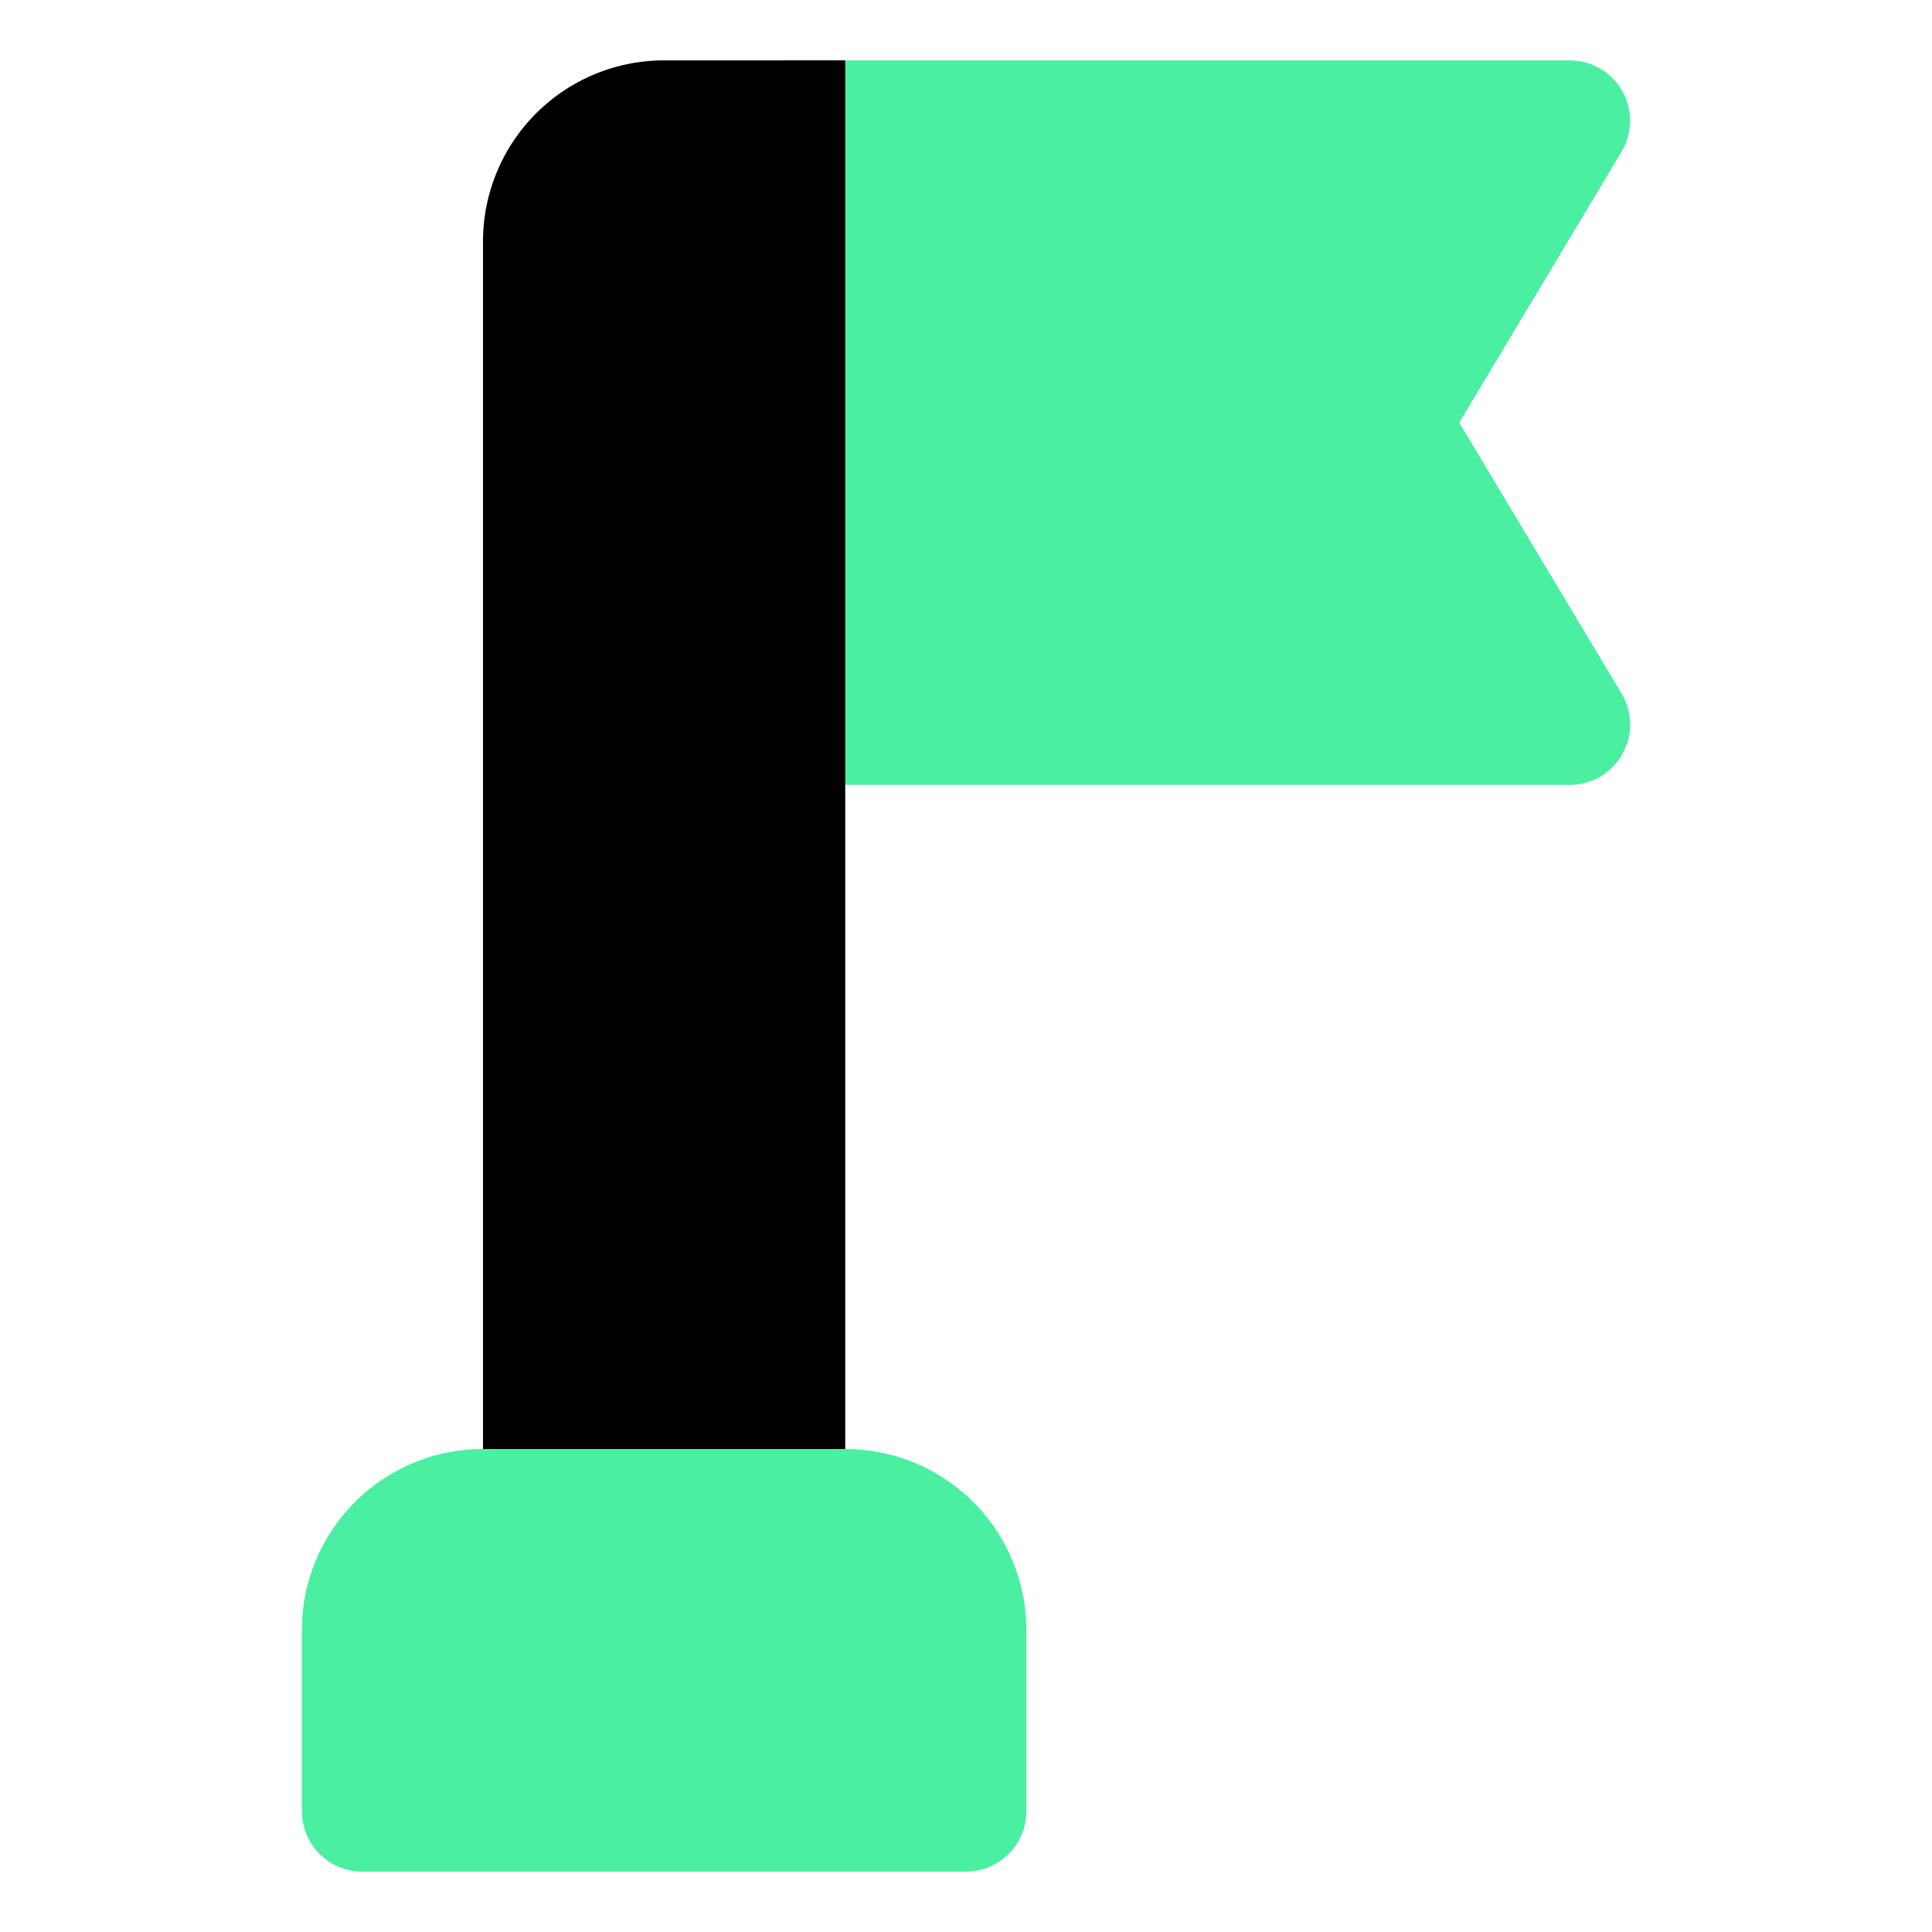
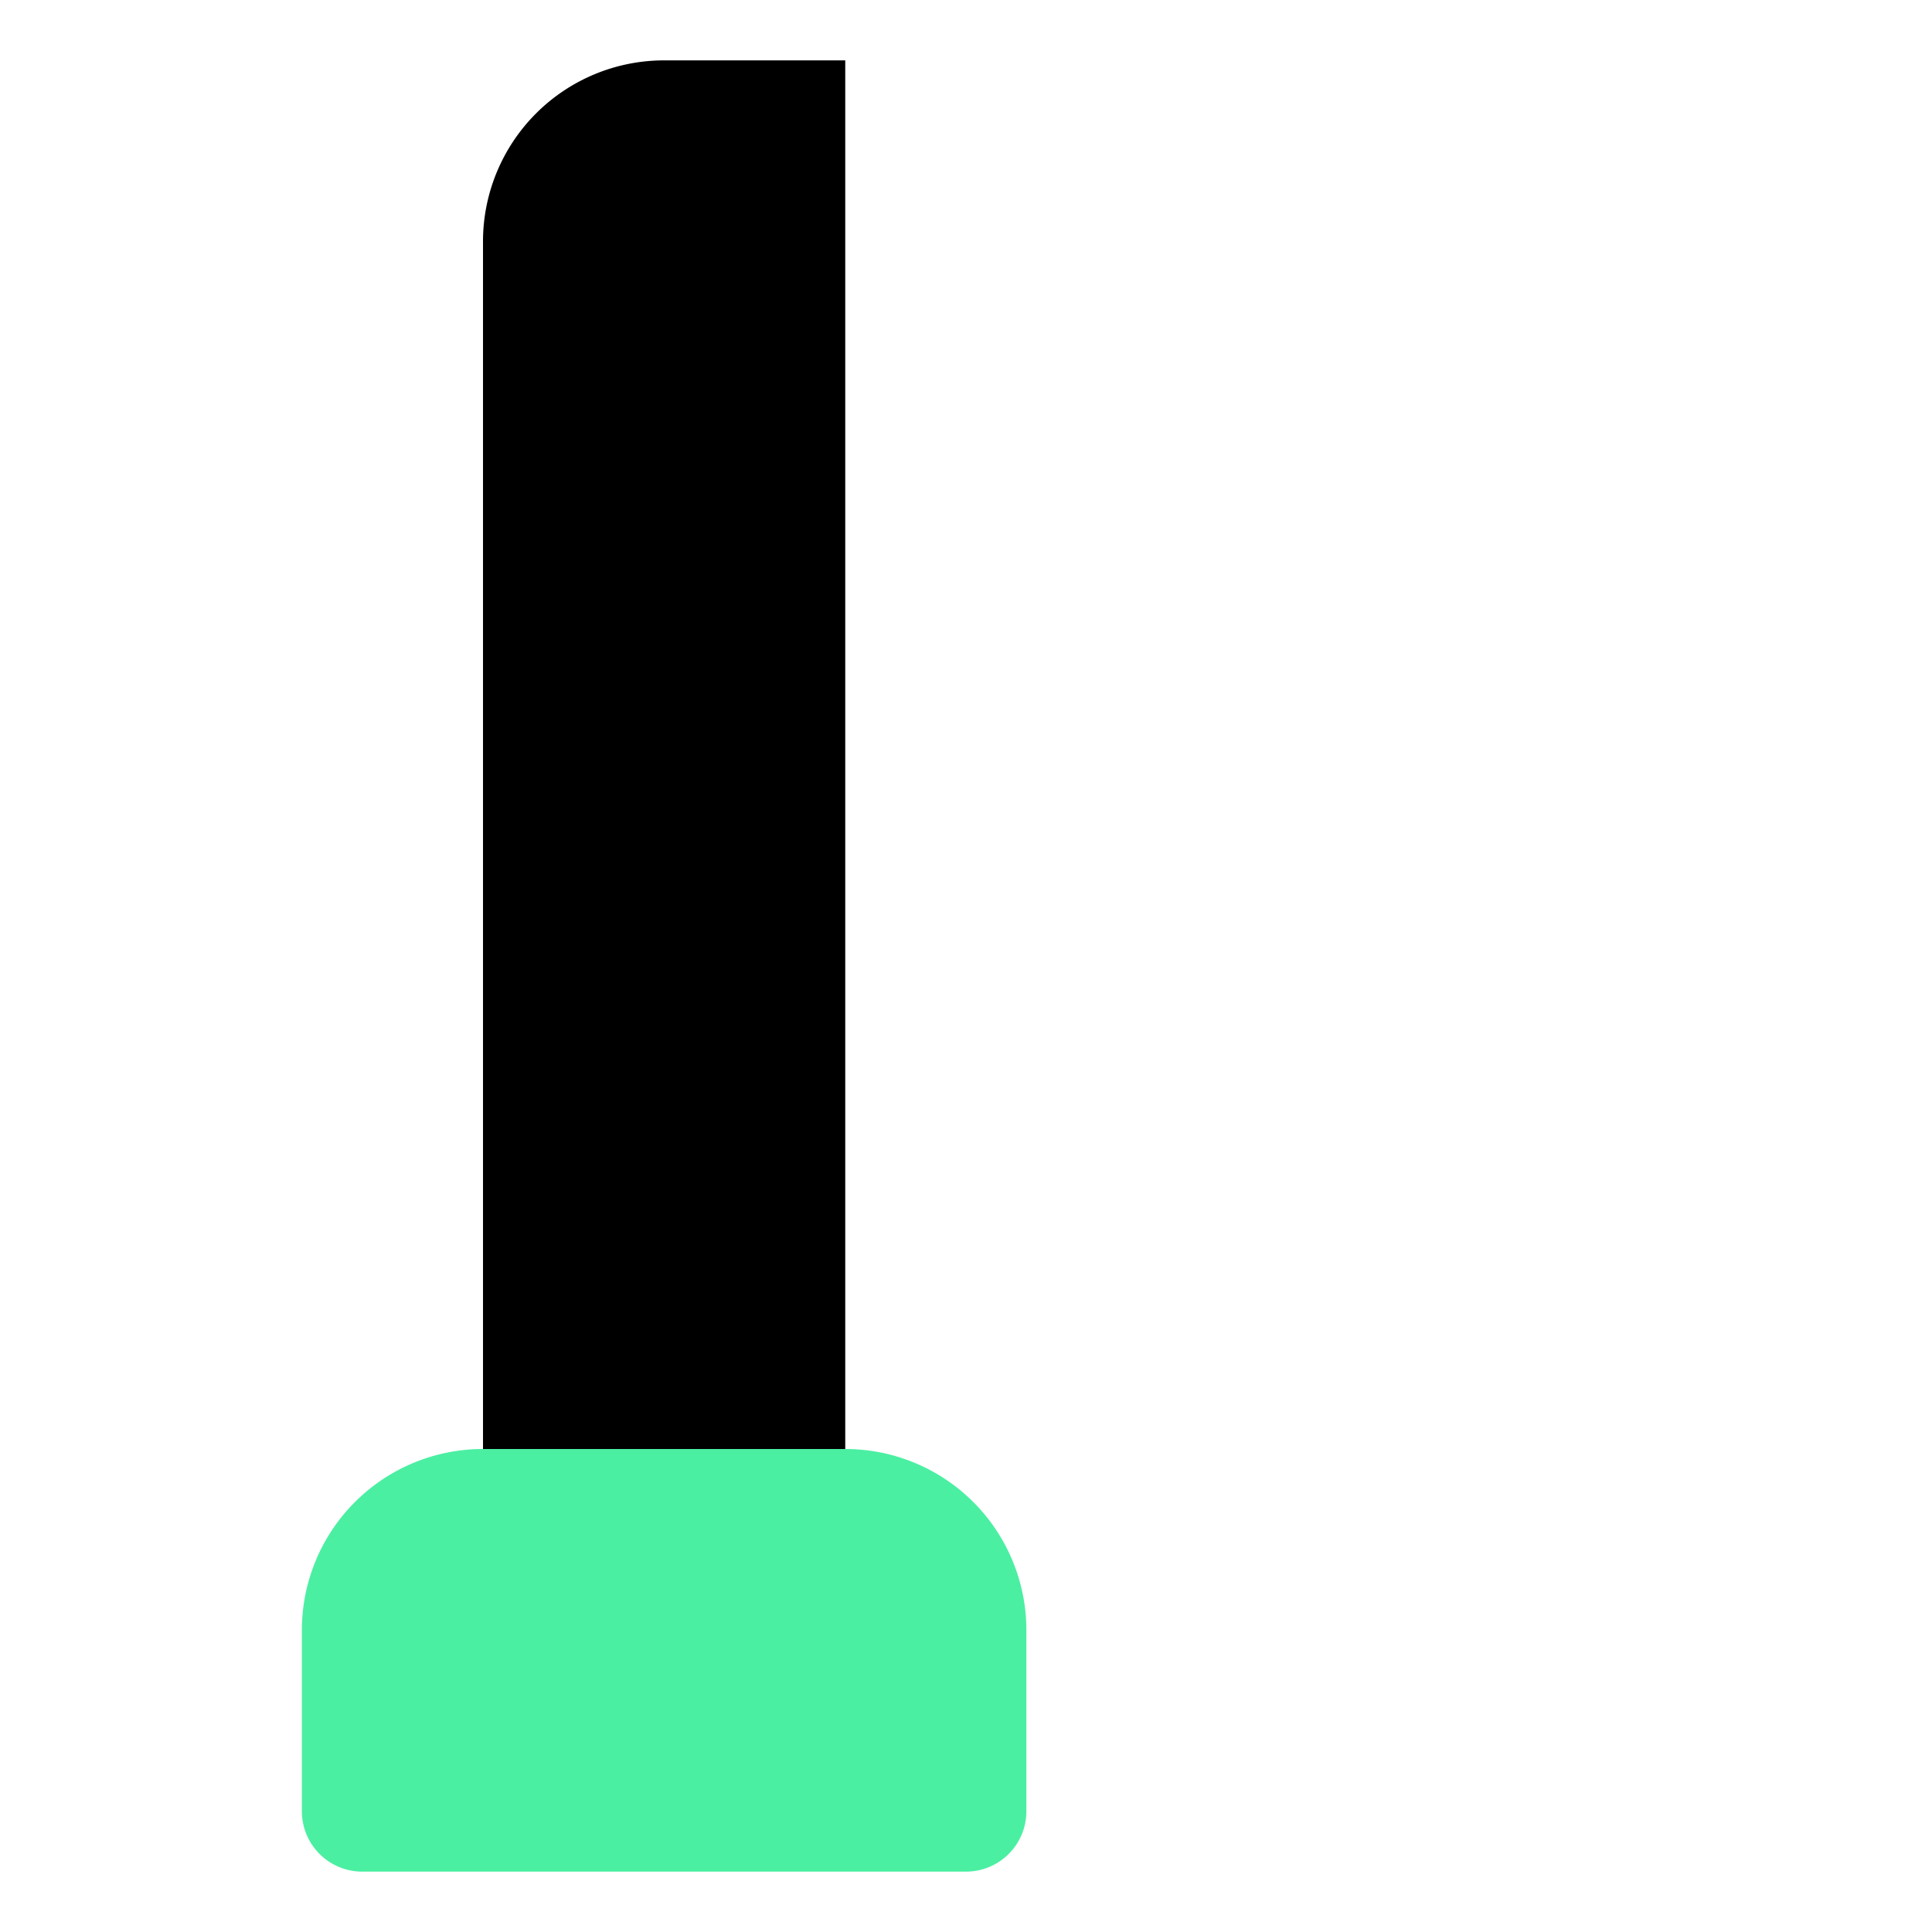
<svg xmlns="http://www.w3.org/2000/svg" width="800px" height="800px" viewBox="0 0 32 32" id="OBJECT" fill="#000000">
  <g id="SVGRepo_bgCarrier" stroke-width="0" />
  <g id="SVGRepo_tracerCarrier" stroke-linecap="round" stroke-linejoin="round" />
  <g id="SVGRepo_iconCarrier">
    <defs>
      <style>.cls-1{fill:#4befa2;}</style>
    </defs>
    <title />
-     <path class="cls-1" d="M24.17,7l2.69-4.49A1,1,0,0,0,26,1H13a1,1,0,0,0-1,1V12a1,1,0,0,0,1,1H26a1,1,0,0,0,.86-1.51Z" />
    <path d="M14,1H11A3,3,0,0,0,8,4V25a1,1,0,0,0,1,1h4a1,1,0,0,0,1-1Z" />
    <path class="cls-1" d="M14,24H8a3,3,0,0,0-3,3v3a1,1,0,0,0,1,1H16a1,1,0,0,0,1-1V27A3,3,0,0,0,14,24Z" />
  </g>
</svg>